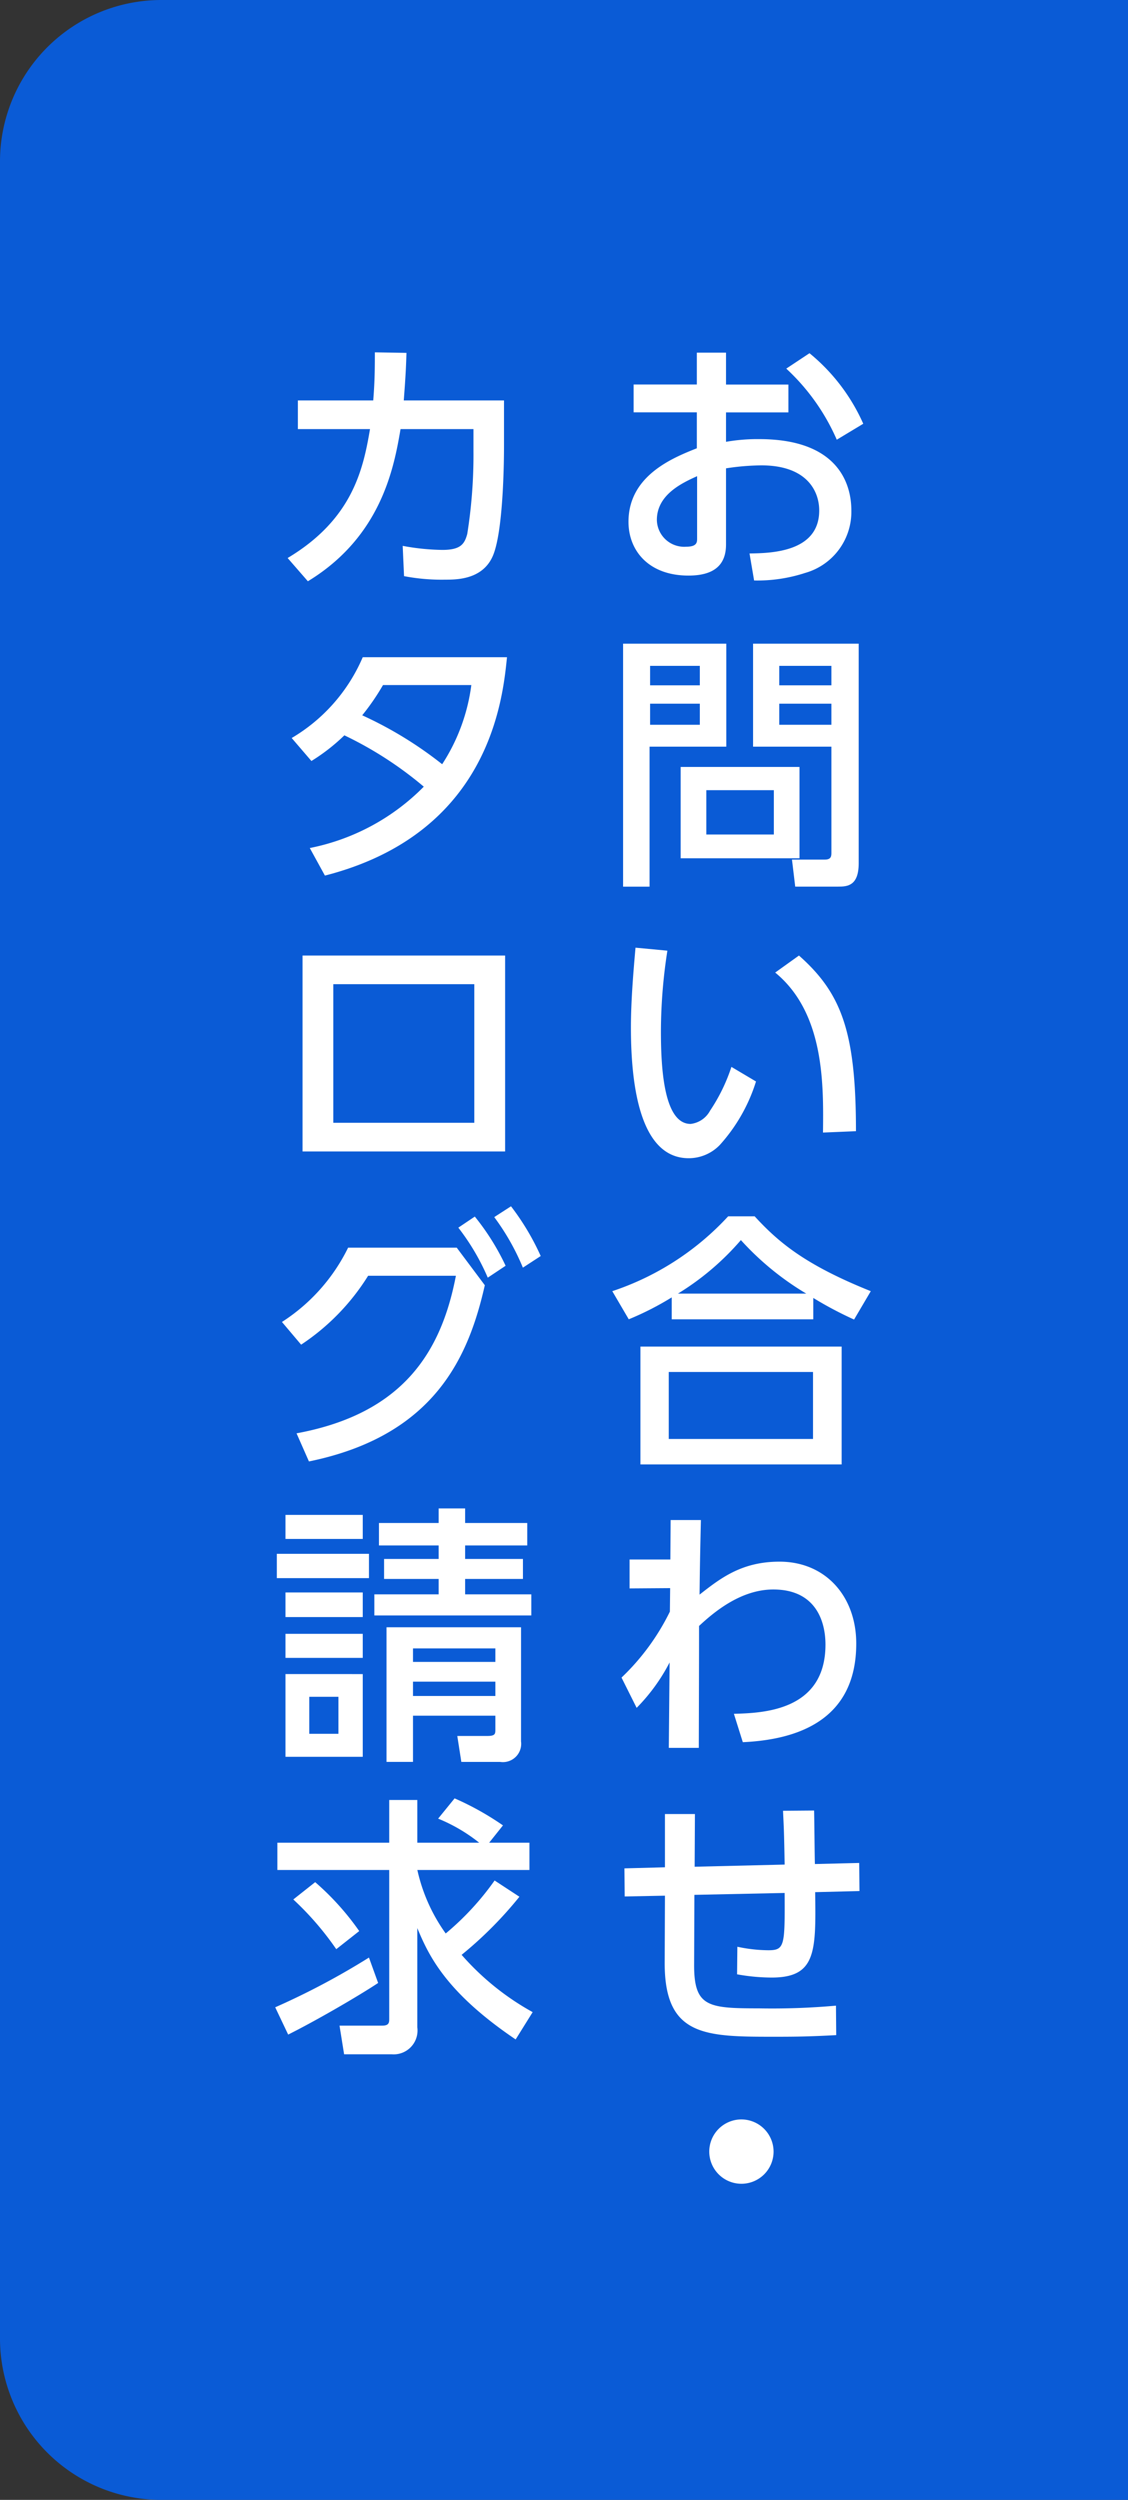
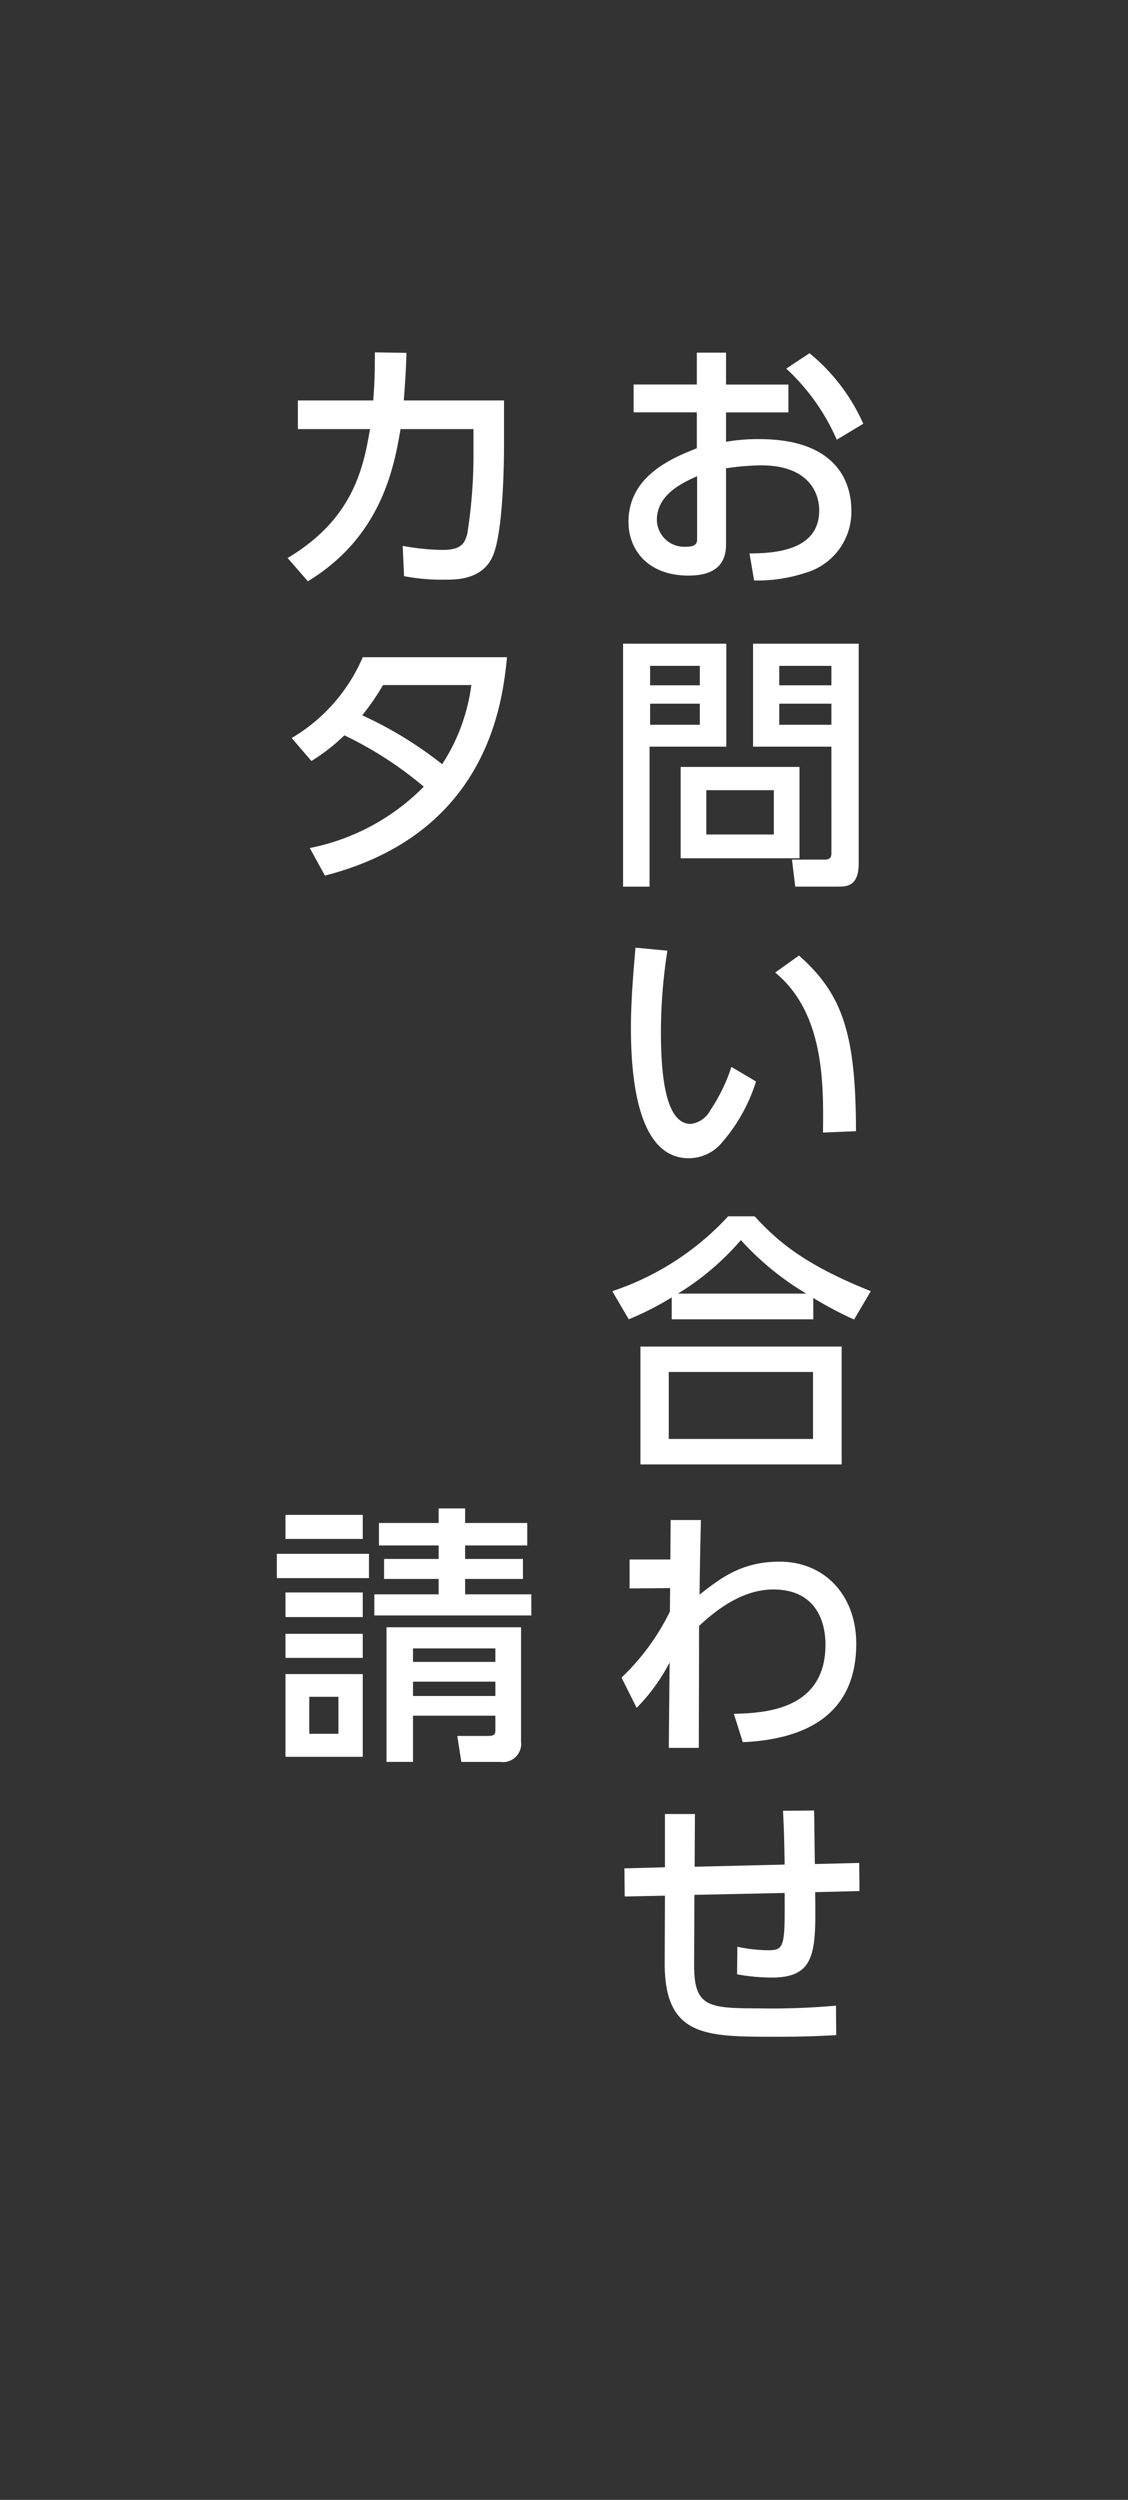
<svg xmlns="http://www.w3.org/2000/svg" width="83.527" height="185.021" viewBox="0 0 83.527 185.021">
  <rect x="0" y="0" width="83.527" height="185.021" fill="#333333" stroke="none" />
  <g id="グループ_217" data-name="グループ 217" transform="translate(-1836.473 -200)">
    <g id="グループ_64" data-name="グループ 64" style="mix-blend-mode: multiply;isolation: isolate">
-       <path id="パス_9" data-name="パス 9" d="M1848.388,200a11.95,11.95,0,0,0-11.915,11.915V373.106a11.95,11.95,0,0,0,11.915,11.915H1920V200Z" fill="#0a5bd6" />
-     </g>
+       </g>
    <g id="グループ_65" data-name="グループ 65">
      <g id="グループ_58" data-name="グループ 58">
        <path id="パス_10" data-name="パス 10" d="M1894.854,228.461v2.06h-4.62V232.7a13.427,13.427,0,0,1,2.46-.2c5.722,0,6.821,3.181,6.821,5.282a4.7,4.7,0,0,1-3.42,4.621,11.406,11.406,0,0,1-3.781.56l-.34-2c1.6-.02,5.161-.1,5.161-3.18,0-1.461-.94-3.341-4.281-3.341a18.064,18.064,0,0,0-2.62.22V240.3c0,1.561-.94,2.3-2.781,2.3-2.941,0-4.441-1.841-4.441-3.981,0-3.4,3.241-4.721,5.061-5.441v-2.661h-4.681v-2.06h4.681V226.1h2.161v2.361Zm-6.761,6.781c-1.1.5-2.98,1.361-2.98,3.241a2.024,2.024,0,0,0,2.18,1.98c.8,0,.8-.34.8-.62Zm8.322-9.1a14.152,14.152,0,0,1,3.981,5.221l-1.961,1.181a15.687,15.687,0,0,0-3.74-5.262Z" fill="#fff" />
        <path id="パス_11" data-name="パス 11" d="M1882.612,247.64h7.642v7.622h-5.682v10.362h-1.96Zm2,1.641v1.44h3.682v-1.44Zm0,2.8v1.561h3.682v-1.561Zm11.063,4.681v6.761h-8.8v-6.761Zm-6.9,1.72v3.281h5v-3.281Zm9.262-3.22h-5.8V247.64h7.821V263.9c0,1.68-.859,1.72-1.519,1.72h-3.181l-.24-2h2.44c.46,0,.48-.26.48-.5Zm-3.86-5.981v1.44h3.86v-1.44Zm0,2.8v1.561h3.86v-1.561Z" fill="#fff" />
        <path id="パス_12" data-name="パス 12" d="M1885.892,270.361a39.273,39.273,0,0,0-.479,5.941c0,2.6.18,6.882,2.2,6.882a1.877,1.877,0,0,0,1.44-.981,13.129,13.129,0,0,0,1.581-3.241l1.82,1.08a12.62,12.62,0,0,1-2.681,4.7,3.2,3.2,0,0,1-2.3.98c-3.541,0-4.281-5.181-4.281-9.662,0-1.96.18-4.121.34-5.921Zm11.523,13.462c.04-3.54.12-8.842-3.54-11.842l1.76-1.26c3.161,2.8,4.221,5.661,4.221,13Z" fill="#fff" />
        <path id="パス_13" data-name="パス 13" d="M1899.716,297.662a27.45,27.45,0,0,1-3.021-1.6v1.581h-10.482v-1.621a21.824,21.824,0,0,1-3.181,1.621l-1.22-2.081a20.427,20.427,0,0,0,8.581-5.541h1.961c1.781,1.94,3.761,3.6,8.6,5.541Zm-.92,2v8.722h-14.9v-8.722Zm-2.12,1.88h-10.683V306.5h10.683Zm-.5-5.8a20.993,20.993,0,0,1-4.841-3.961,19.743,19.743,0,0,1-4.661,3.961Z" fill="#fff" />
        <path id="パス_14" data-name="パス 14" d="M1883.093,317.561v-2.14h3.02l.02-2.921h2.241c-.08,3.481-.08,4-.1,5.521,1.58-1.24,3.141-2.44,5.921-2.44,3.421,0,5.682,2.58,5.682,6.061,0,5.781-4.521,7.122-8.4,7.3l-.66-2.1c2.08-.06,6.781-.18,6.781-5.121,0-1.84-.8-4.081-3.861-4.081-2.36,0-4.32,1.6-5.5,2.7,0,1.66,0,2.28-.019,9.022h-2.221l.059-6.322a13.752,13.752,0,0,1-2.44,3.361l-1.12-2.24a17.138,17.138,0,0,0,3.581-4.881l.02-1.741Z" fill="#fff" />
        <path id="パス_15" data-name="パス 15" d="M1894.575,338c-.04-2.42-.061-2.7-.12-3.981l2.3-.02c.02.62.04,3.381.06,3.961l3.28-.08.021,2.08-3.281.081c.06,4.4.08,6.321-3.221,6.321a14.505,14.505,0,0,1-2.561-.24l.021-2.04a11.176,11.176,0,0,0,2.3.259c1.219,0,1.219-.36,1.2-4.24l-6.682.14-.02,5.121c-.02,3.16,1,3.28,4.781,3.28a53.344,53.344,0,0,0,5.722-.2l.019,2.181c-1.9.1-2.82.12-4.52.12-5.182,0-8.2,0-8.182-5.5l.02-4.941-2.981.059-.02-2.08,3-.08V334.26h2.22l-.02,3.9Z" fill="#fff" />
-         <path id="パス_16" data-name="パス 16" d="M1893.755,359.222a2.381,2.381,0,1,1-2.381-2.36A2.387,2.387,0,0,1,1893.755,359.222Z" fill="#fff" />
        <path id="パス_17" data-name="パス 17" d="M1857.772,241.3c4.821-2.88,5.6-6.6,6.1-9.542h-5.342v-2.12h5.581c.1-1.28.12-2.06.12-3.561l2.341.04c-.04,1.28-.08,1.921-.2,3.521h7.422v3.3c0,.561,0,6.162-.8,8.142-.74,1.821-2.7,1.821-3.541,1.821a14.7,14.7,0,0,1-3.061-.26l-.1-2.241a16.892,16.892,0,0,0,2.94.3c1.381,0,1.641-.46,1.841-1.18a37.2,37.2,0,0,0,.46-6.141v-1.621h-5.4c-.48,2.8-1.4,7.942-6.862,11.263Z" fill="#fff" />
        <path id="パス_18" data-name="パス 18" d="M1858.072,254.622a12.774,12.774,0,0,0,5.262-5.981h10.681c-.32,3.18-1.32,13.042-13.482,16.163l-1.12-2.04a16.294,16.294,0,0,0,8.441-4.541,27.4,27.4,0,0,0-5.881-3.8,14.164,14.164,0,0,1-2.44,1.9Zm6.762-3.921a17.238,17.238,0,0,1-1.54,2.24,28.717,28.717,0,0,1,5.921,3.621,14.044,14.044,0,0,0,2.16-5.861Z" fill="#fff" />
-         <path id="パス_19" data-name="パス 19" d="M1873.876,270.721v14.5h-15v-14.5Zm-2.281,2.12h-10.442V283.1h10.442Z" fill="#fff" />
-         <path id="パス_20" data-name="パス 20" d="M1858.432,306.083c7.9-1.459,10.723-6.041,11.8-11.662h-6.5a16.642,16.642,0,0,1-4.961,5.1l-1.42-1.68a13.669,13.669,0,0,0,4.9-5.5h8.042l2.08,2.781c-1.18,5.2-3.641,11.122-13.023,13.042Zm13.2-16.042a17.752,17.752,0,0,1,2.281,3.64l-1.321.88a16.883,16.883,0,0,0-2.18-3.7Zm2.68-.761a18.459,18.459,0,0,1,2.2,3.681l-1.32.86a17.323,17.323,0,0,0-2.121-3.741Z" fill="#fff" />
        <path id="パス_21" data-name="パス 21" d="M1863.794,315v1.8h-6.822V315Zm-.46-2.88v1.78h-5.722v-1.78Zm0,5.741v1.821h-5.722v-1.821Zm0,3.061v1.78h-5.722v-1.78Zm0,2.98v6.122h-5.722V323.9Zm-1.8,1.681h-2.16v2.74h2.16ZM1875.816,318v1.561h-11.623V318h4.762v-1.14h-4.041v-1.48h4.041v-1h-4.421v-1.66h4.421v-1.08h1.96v1.08h4.6v1.66h-4.6v1h4.281v1.48h-4.281V318Zm-.761,10.883a1.354,1.354,0,0,1-1.54,1.52h-2.88l-.3-1.921h2.22c.6,0,.6-.16.6-.5v-1h-6.1V330.4h-1.961v-9.962h9.962Zm-1.9-6.882h-6.1v1h6.1Zm0,2.461h-6.1v1.06h6.1Z" fill="#fff" />
-         <path id="パス_22" data-name="パス 22" d="M1864.473,346.763c-1.48.98-4.581,2.78-6.661,3.82l-.96-2.02a54.854,54.854,0,0,0,6.942-3.681Zm10.462-6.382a28.924,28.924,0,0,1-4.28,4.3,19.519,19.519,0,0,0,5.261,4.24l-1.26,2.021c-5.182-3.5-6.441-6.221-7.282-8.242v7.341a1.766,1.766,0,0,1-1.9,2h-3.52l-.34-2.121h3.181c.48,0,.5-.239.5-.48V338.4h-8.283v-2.02h8.283V333.22h2.08v3.161h4.581a12.326,12.326,0,0,0-3.04-1.781l1.22-1.5a21.142,21.142,0,0,1,3.581,2l-1.021,1.28h2.981v2.02h-8.3a12.78,12.78,0,0,0,2.1,4.7,20.365,20.365,0,0,0,3.621-3.921Zm-15.123-1.08a19.71,19.71,0,0,1,3.261,3.621l-1.7,1.34a22.07,22.07,0,0,0-3.181-3.68Z" fill="#fff" />
      </g>
    </g>
  </g>
</svg>